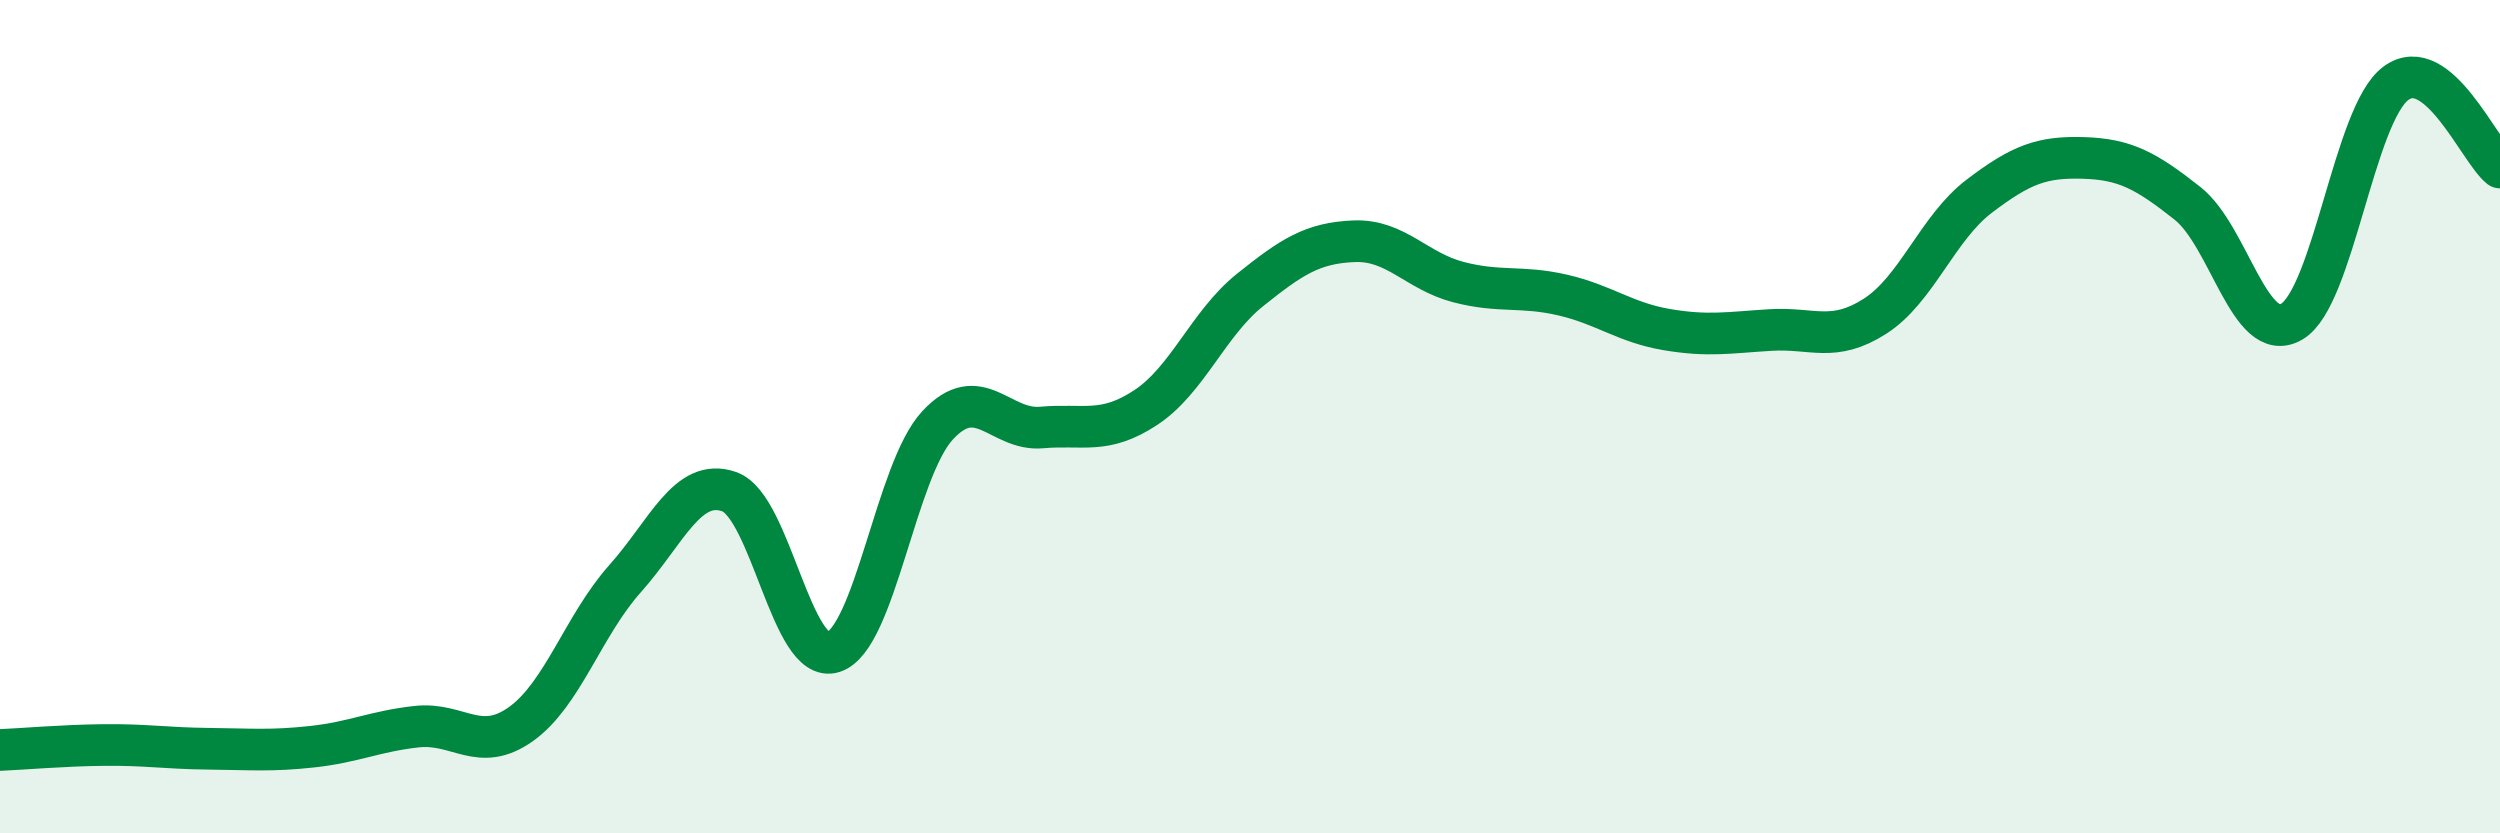
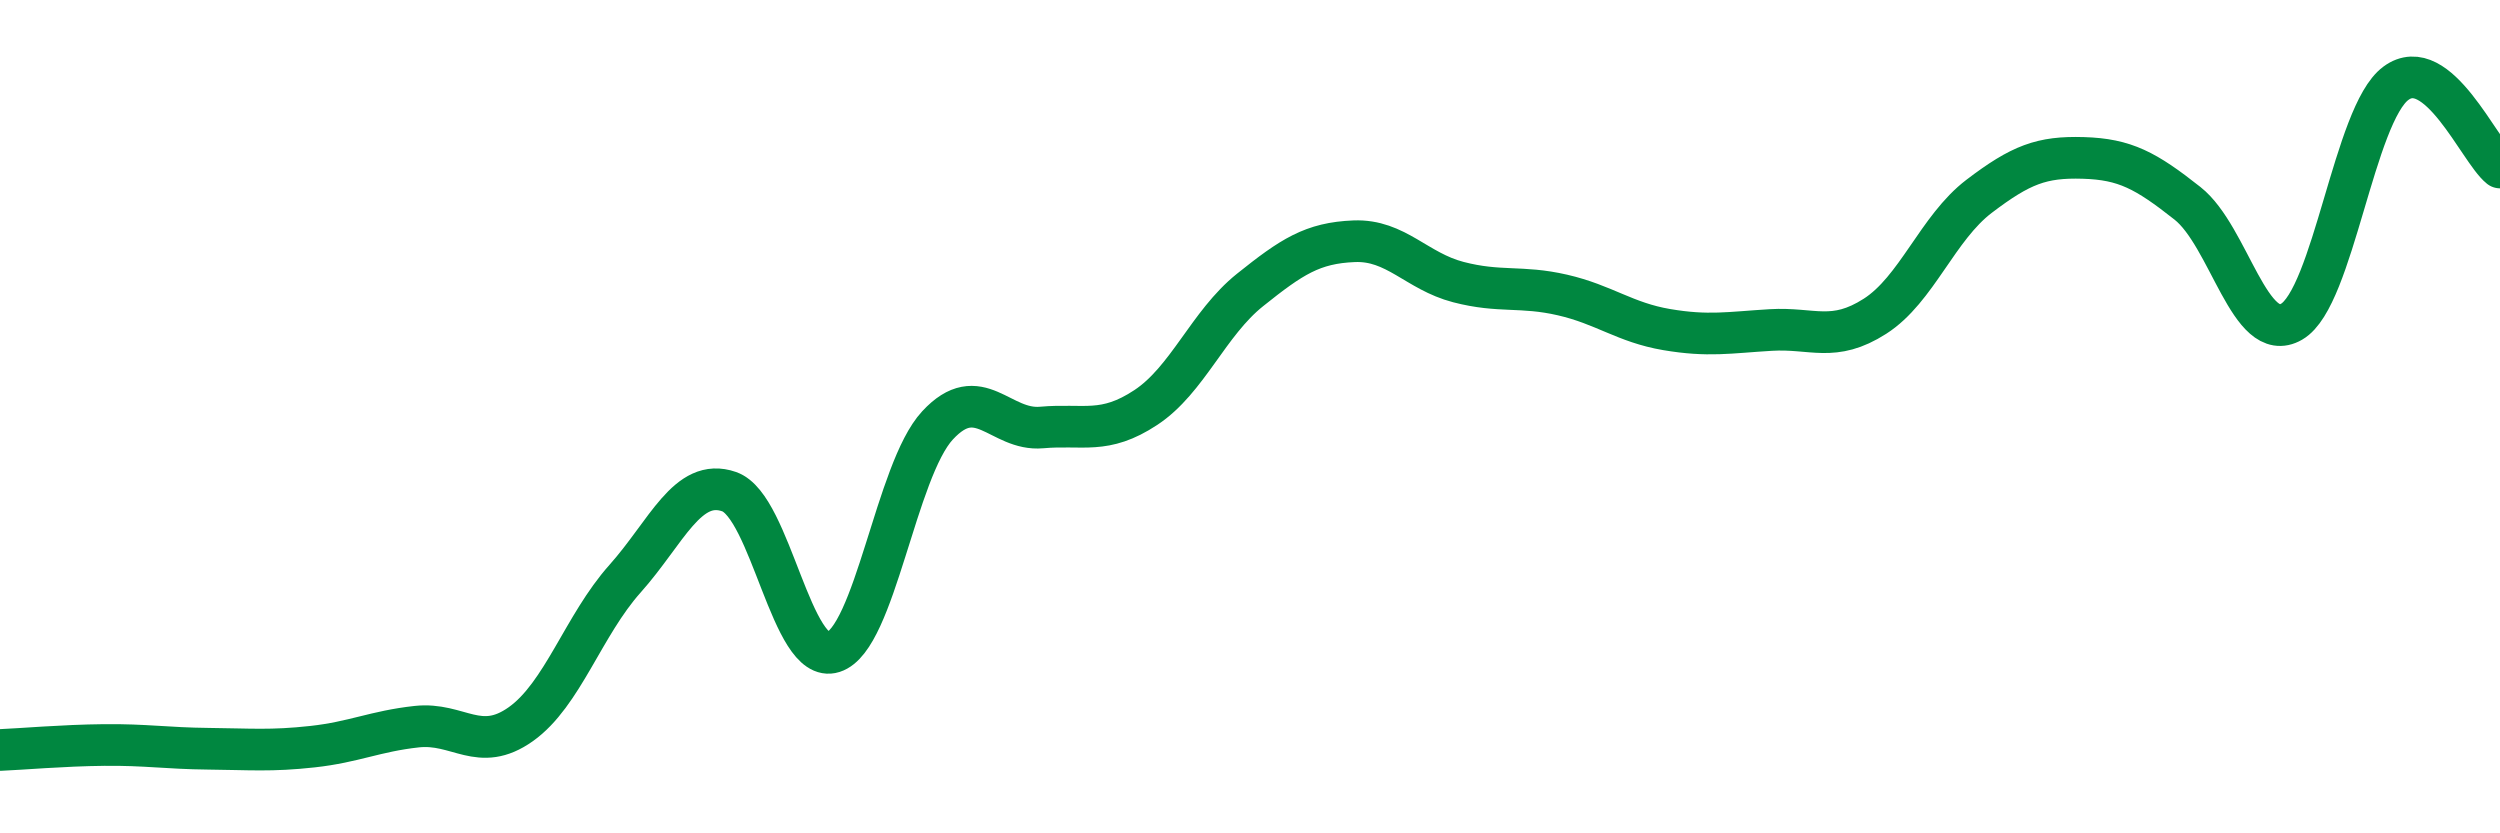
<svg xmlns="http://www.w3.org/2000/svg" width="60" height="20" viewBox="0 0 60 20">
-   <path d="M 0,18 C 0.5,17.98 1.5,17.89 2.5,17.88 C 3.5,17.87 4,17.96 5,17.97 C 6,17.98 6.5,18.03 7.5,17.92 C 8.5,17.81 9,17.55 10,17.44 C 11,17.33 11.5,18.09 12.5,17.38 C 13.5,16.67 14,15.01 15,13.89 C 16,12.77 16.5,11.45 17.5,11.8 C 18.5,12.15 19,15.97 20,15.65 C 21,15.33 21.5,11.29 22.5,10.21 C 23.5,9.13 24,10.35 25,10.26 C 26,10.17 26.5,10.44 27.5,9.78 C 28.5,9.12 29,7.76 30,6.96 C 31,6.16 31.5,5.83 32.5,5.79 C 33.5,5.75 34,6.51 35,6.77 C 36,7.03 36.5,6.85 37.5,7.08 C 38.5,7.31 39,7.74 40,7.91 C 41,8.08 41.5,7.98 42.5,7.92 C 43.5,7.86 44,8.23 45,7.59 C 46,6.95 46.5,5.47 47.5,4.71 C 48.5,3.95 49,3.76 50,3.79 C 51,3.82 51.5,4.09 52.5,4.88 C 53.5,5.67 54,8.3 55,7.72 C 56,7.14 56.5,2.74 57.5,2 C 58.5,1.26 59.5,3.62 60,4.02L60 20L0 20Z" fill="#008740" opacity="0.1" stroke-linecap="round" stroke-linejoin="round" />
  <path d="M 0,18 C 0.5,17.98 1.5,17.89 2.5,17.88 C 3.5,17.87 4,17.96 5,17.97 C 6,17.98 6.5,18.03 7.5,17.92 C 8.5,17.81 9,17.55 10,17.44 C 11,17.33 11.5,18.09 12.5,17.38 C 13.5,16.67 14,15.01 15,13.89 C 16,12.77 16.5,11.45 17.5,11.8 C 18.5,12.15 19,15.97 20,15.65 C 21,15.33 21.5,11.29 22.5,10.21 C 23.5,9.13 24,10.35 25,10.26 C 26,10.17 26.5,10.44 27.5,9.78 C 28.5,9.12 29,7.76 30,6.96 C 31,6.16 31.5,5.83 32.5,5.79 C 33.5,5.75 34,6.51 35,6.77 C 36,7.03 36.5,6.85 37.5,7.08 C 38.5,7.31 39,7.74 40,7.91 C 41,8.08 41.5,7.98 42.5,7.92 C 43.5,7.86 44,8.23 45,7.59 C 46,6.95 46.5,5.47 47.5,4.71 C 48.5,3.95 49,3.76 50,3.79 C 51,3.82 51.5,4.09 52.5,4.88 C 53.5,5.67 54,8.3 55,7.72 C 56,7.14 56.5,2.74 57.5,2 C 58.5,1.26 59.5,3.62 60,4.02" stroke="#008740" stroke-width="1" fill="none" stroke-linecap="round" stroke-linejoin="round" />
</svg>